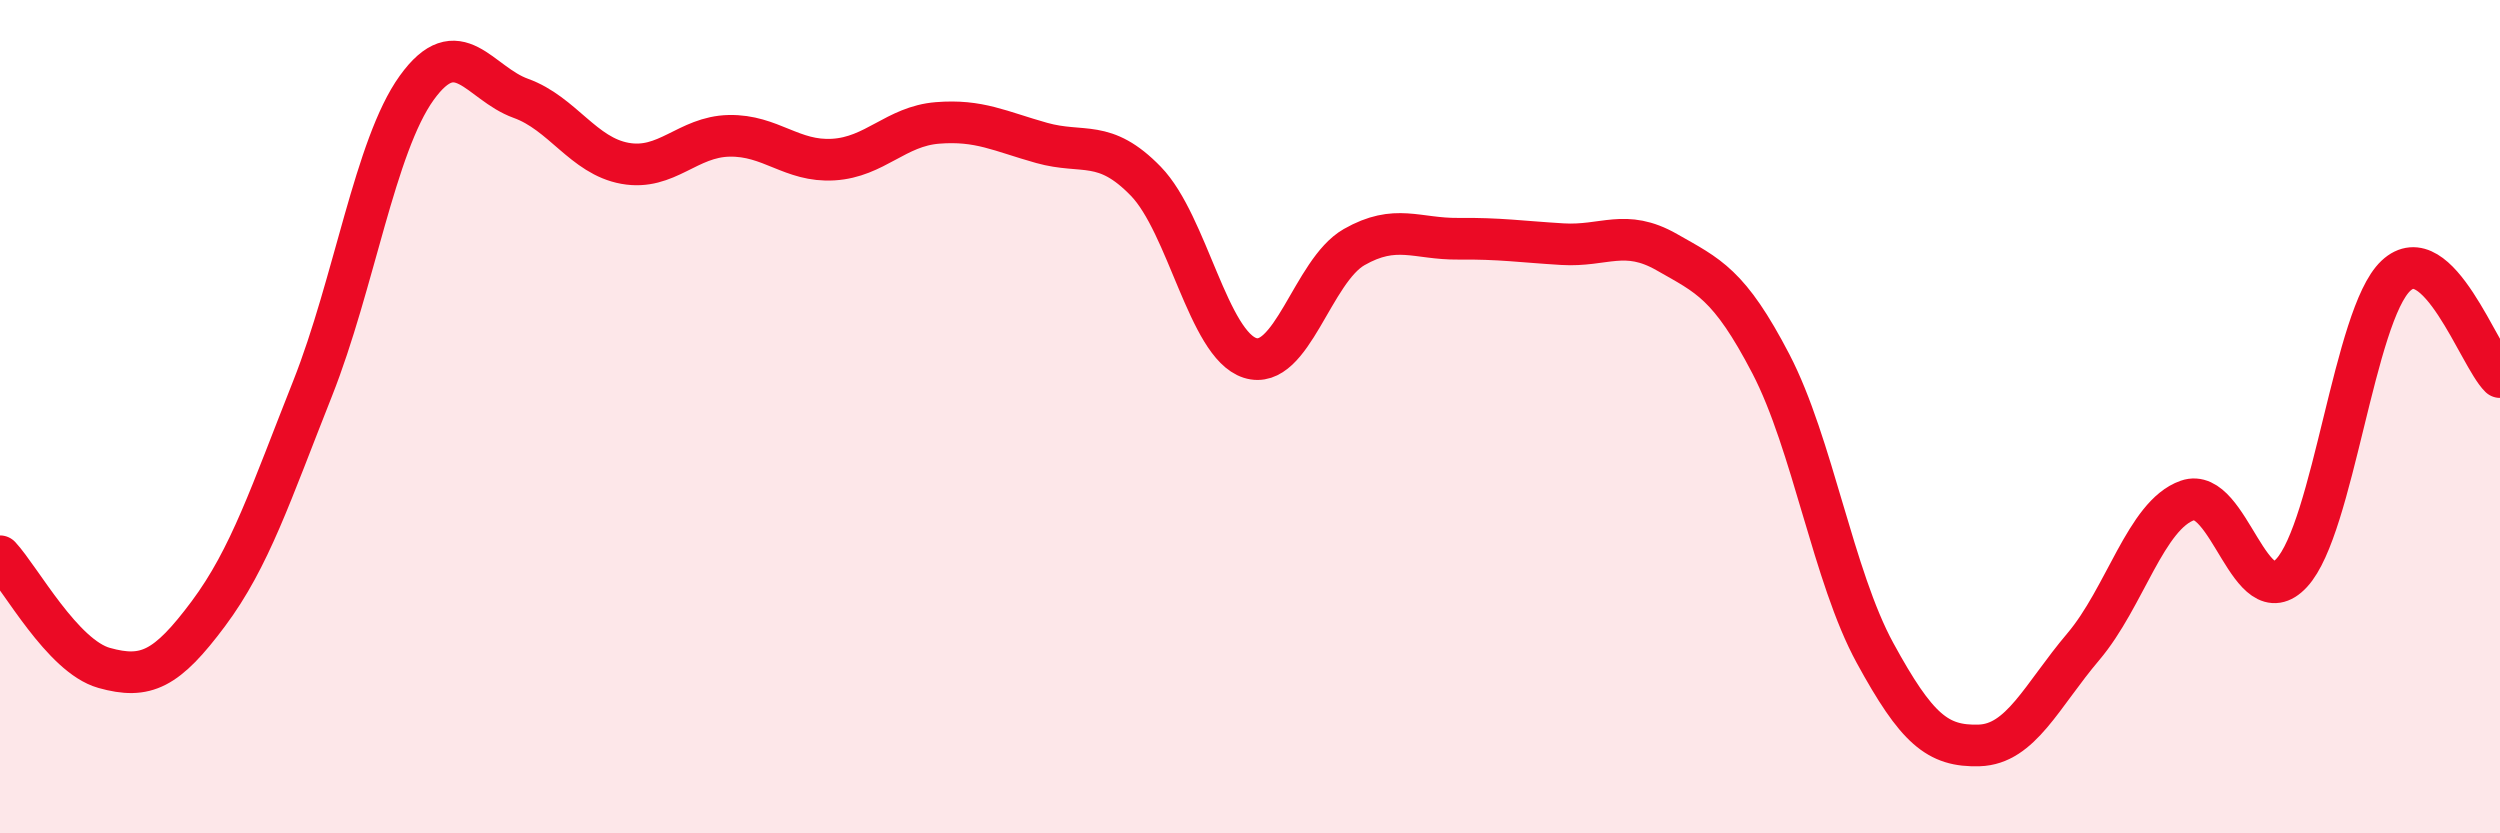
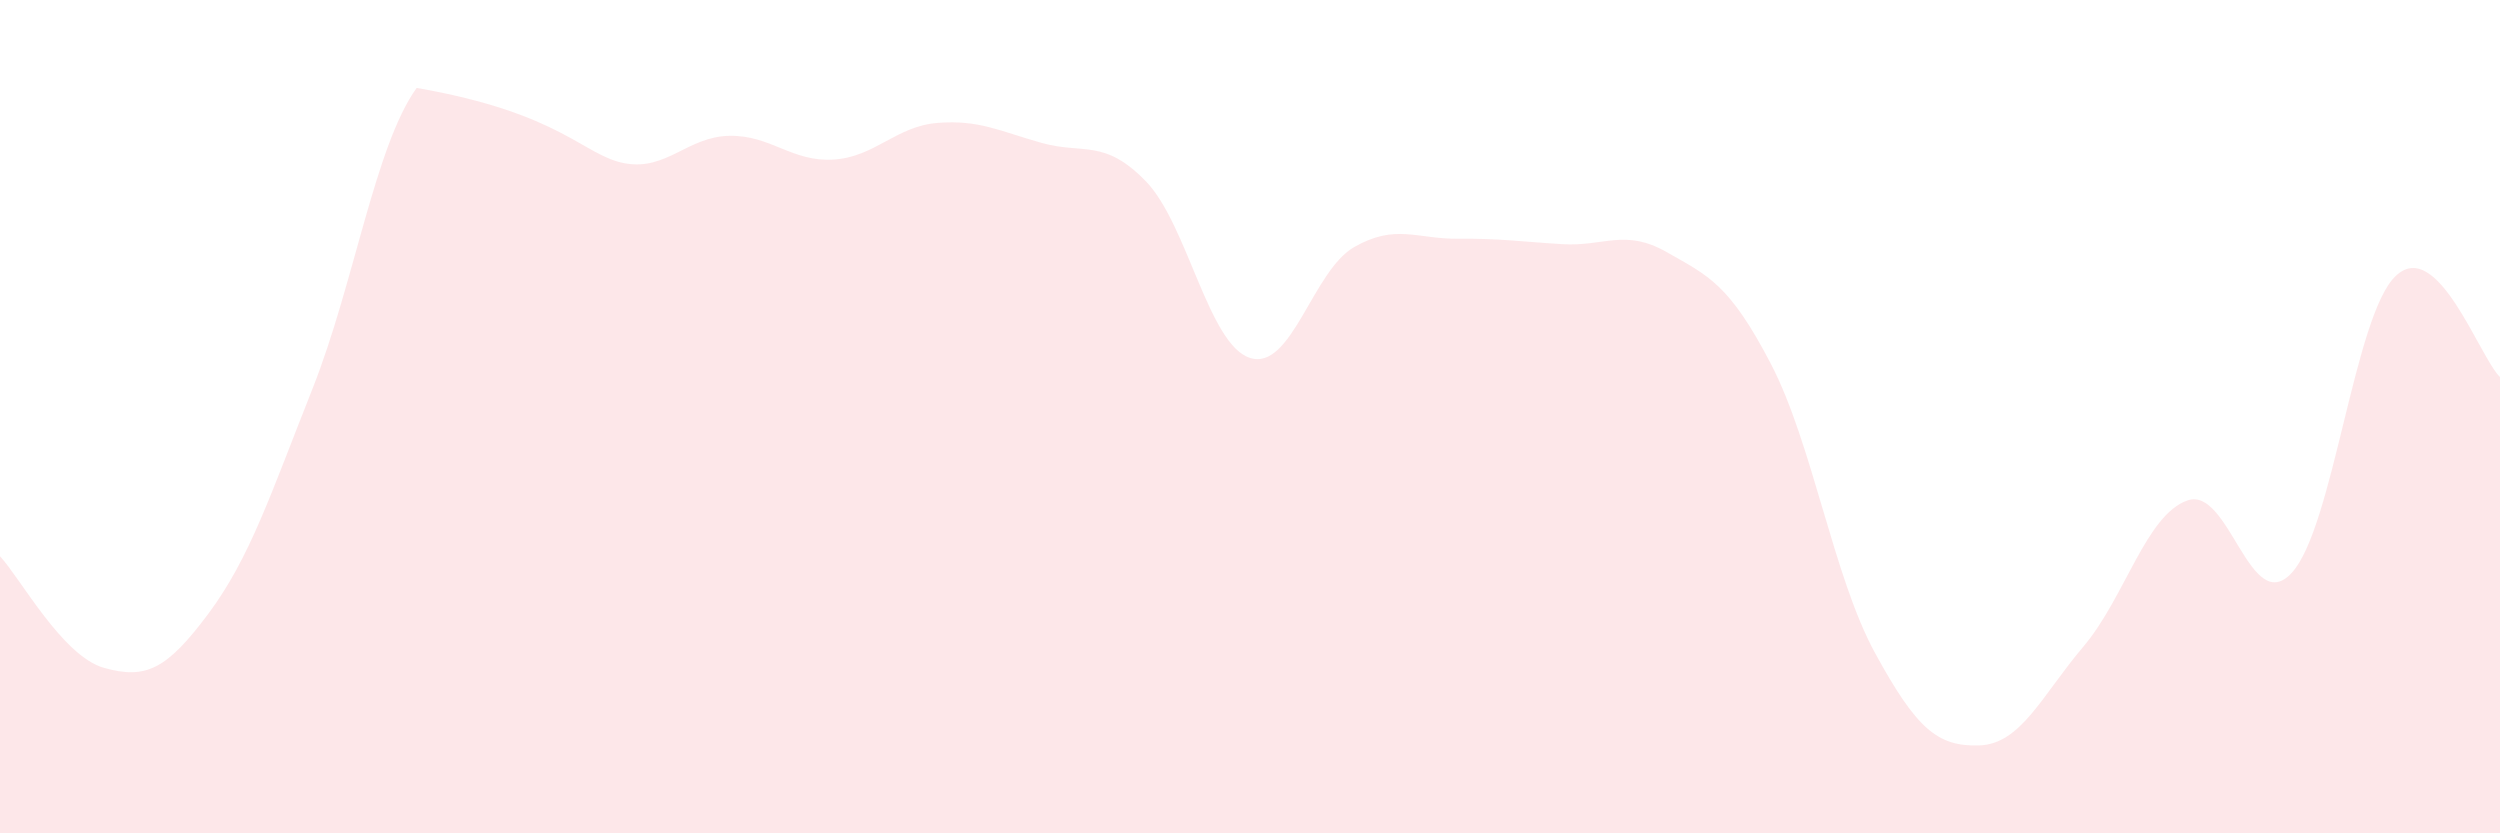
<svg xmlns="http://www.w3.org/2000/svg" width="60" height="20" viewBox="0 0 60 20">
-   <path d="M 0,13.35 C 0.5,13.89 1.5,15.75 2.5,16.03 C 3.5,16.31 4,16.07 5,14.73 C 6,13.39 6.5,11.85 7.5,9.33 C 8.5,6.81 9,3.5 10,2.11 C 11,0.72 11.5,2 12.5,2.36 C 13.5,2.72 14,3.74 15,3.92 C 16,4.1 16.5,3.28 17.5,3.26 C 18.5,3.24 19,3.89 20,3.83 C 21,3.77 21.5,3.03 22.5,2.95 C 23.5,2.87 24,3.15 25,3.43 C 26,3.71 26.5,3.32 27.5,4.35 C 28.5,5.38 29,8.27 30,8.59 C 31,8.91 31.5,6.5 32.5,5.93 C 33.5,5.36 34,5.74 35,5.73 C 36,5.72 36.5,5.8 37.5,5.86 C 38.5,5.92 39,5.48 40,6.05 C 41,6.62 41.5,6.81 42.5,8.73 C 43.5,10.65 44,13.84 45,15.67 C 46,17.5 46.5,17.92 47.5,17.89 C 48.5,17.86 49,16.7 50,15.52 C 51,14.34 51.5,12.36 52.5,12.01 C 53.5,11.66 54,14.83 55,13.75 C 56,12.67 56.5,7.56 57.5,6.62 C 58.5,5.68 59.5,8.56 60,9.05L60 20L0 20Z" fill="#EB0A25" opacity="0.1" stroke-linecap="round" stroke-linejoin="round" />
-   <path d="M 0,13.35 C 0.5,13.89 1.5,15.75 2.5,16.03 C 3.5,16.31 4,16.07 5,14.73 C 6,13.39 6.5,11.85 7.5,9.33 C 8.5,6.81 9,3.5 10,2.11 C 11,0.72 11.5,2 12.5,2.36 C 13.5,2.72 14,3.74 15,3.92 C 16,4.1 16.5,3.28 17.5,3.26 C 18.5,3.24 19,3.89 20,3.83 C 21,3.77 21.5,3.03 22.5,2.95 C 23.5,2.87 24,3.15 25,3.43 C 26,3.71 26.5,3.32 27.5,4.35 C 28.5,5.38 29,8.27 30,8.59 C 31,8.91 31.5,6.5 32.5,5.93 C 33.5,5.36 34,5.74 35,5.73 C 36,5.72 36.5,5.8 37.5,5.86 C 38.5,5.92 39,5.48 40,6.05 C 41,6.62 41.5,6.81 42.5,8.73 C 43.5,10.65 44,13.84 45,15.67 C 46,17.5 46.5,17.92 47.5,17.89 C 48.5,17.86 49,16.7 50,15.52 C 51,14.34 51.5,12.36 52.5,12.01 C 53.5,11.66 54,14.83 55,13.75 C 56,12.67 56.5,7.56 57.5,6.62 C 58.5,5.68 59.5,8.56 60,9.05" stroke="#EB0A25" stroke-width="1" fill="none" stroke-linecap="round" stroke-linejoin="round" />
+   <path d="M 0,13.35 C 0.5,13.89 1.5,15.75 2.5,16.03 C 3.5,16.31 4,16.07 5,14.73 C 6,13.39 6.5,11.85 7.5,9.33 C 8.5,6.81 9,3.5 10,2.11 C 13.5,2.72 14,3.74 15,3.92 C 16,4.1 16.5,3.28 17.5,3.26 C 18.5,3.24 19,3.89 20,3.83 C 21,3.77 21.5,3.03 22.5,2.95 C 23.5,2.87 24,3.15 25,3.43 C 26,3.71 26.5,3.32 27.5,4.35 C 28.5,5.38 29,8.27 30,8.59 C 31,8.91 31.5,6.5 32.5,5.93 C 33.5,5.36 34,5.74 35,5.73 C 36,5.72 36.5,5.8 37.5,5.86 C 38.5,5.92 39,5.48 40,6.05 C 41,6.62 41.5,6.81 42.5,8.73 C 43.5,10.65 44,13.84 45,15.67 C 46,17.5 46.5,17.92 47.5,17.89 C 48.5,17.86 49,16.7 50,15.52 C 51,14.34 51.5,12.36 52.5,12.01 C 53.5,11.66 54,14.83 55,13.75 C 56,12.67 56.5,7.56 57.5,6.62 C 58.5,5.68 59.5,8.56 60,9.05L60 20L0 20Z" fill="#EB0A25" opacity="0.1" stroke-linecap="round" stroke-linejoin="round" />
</svg>